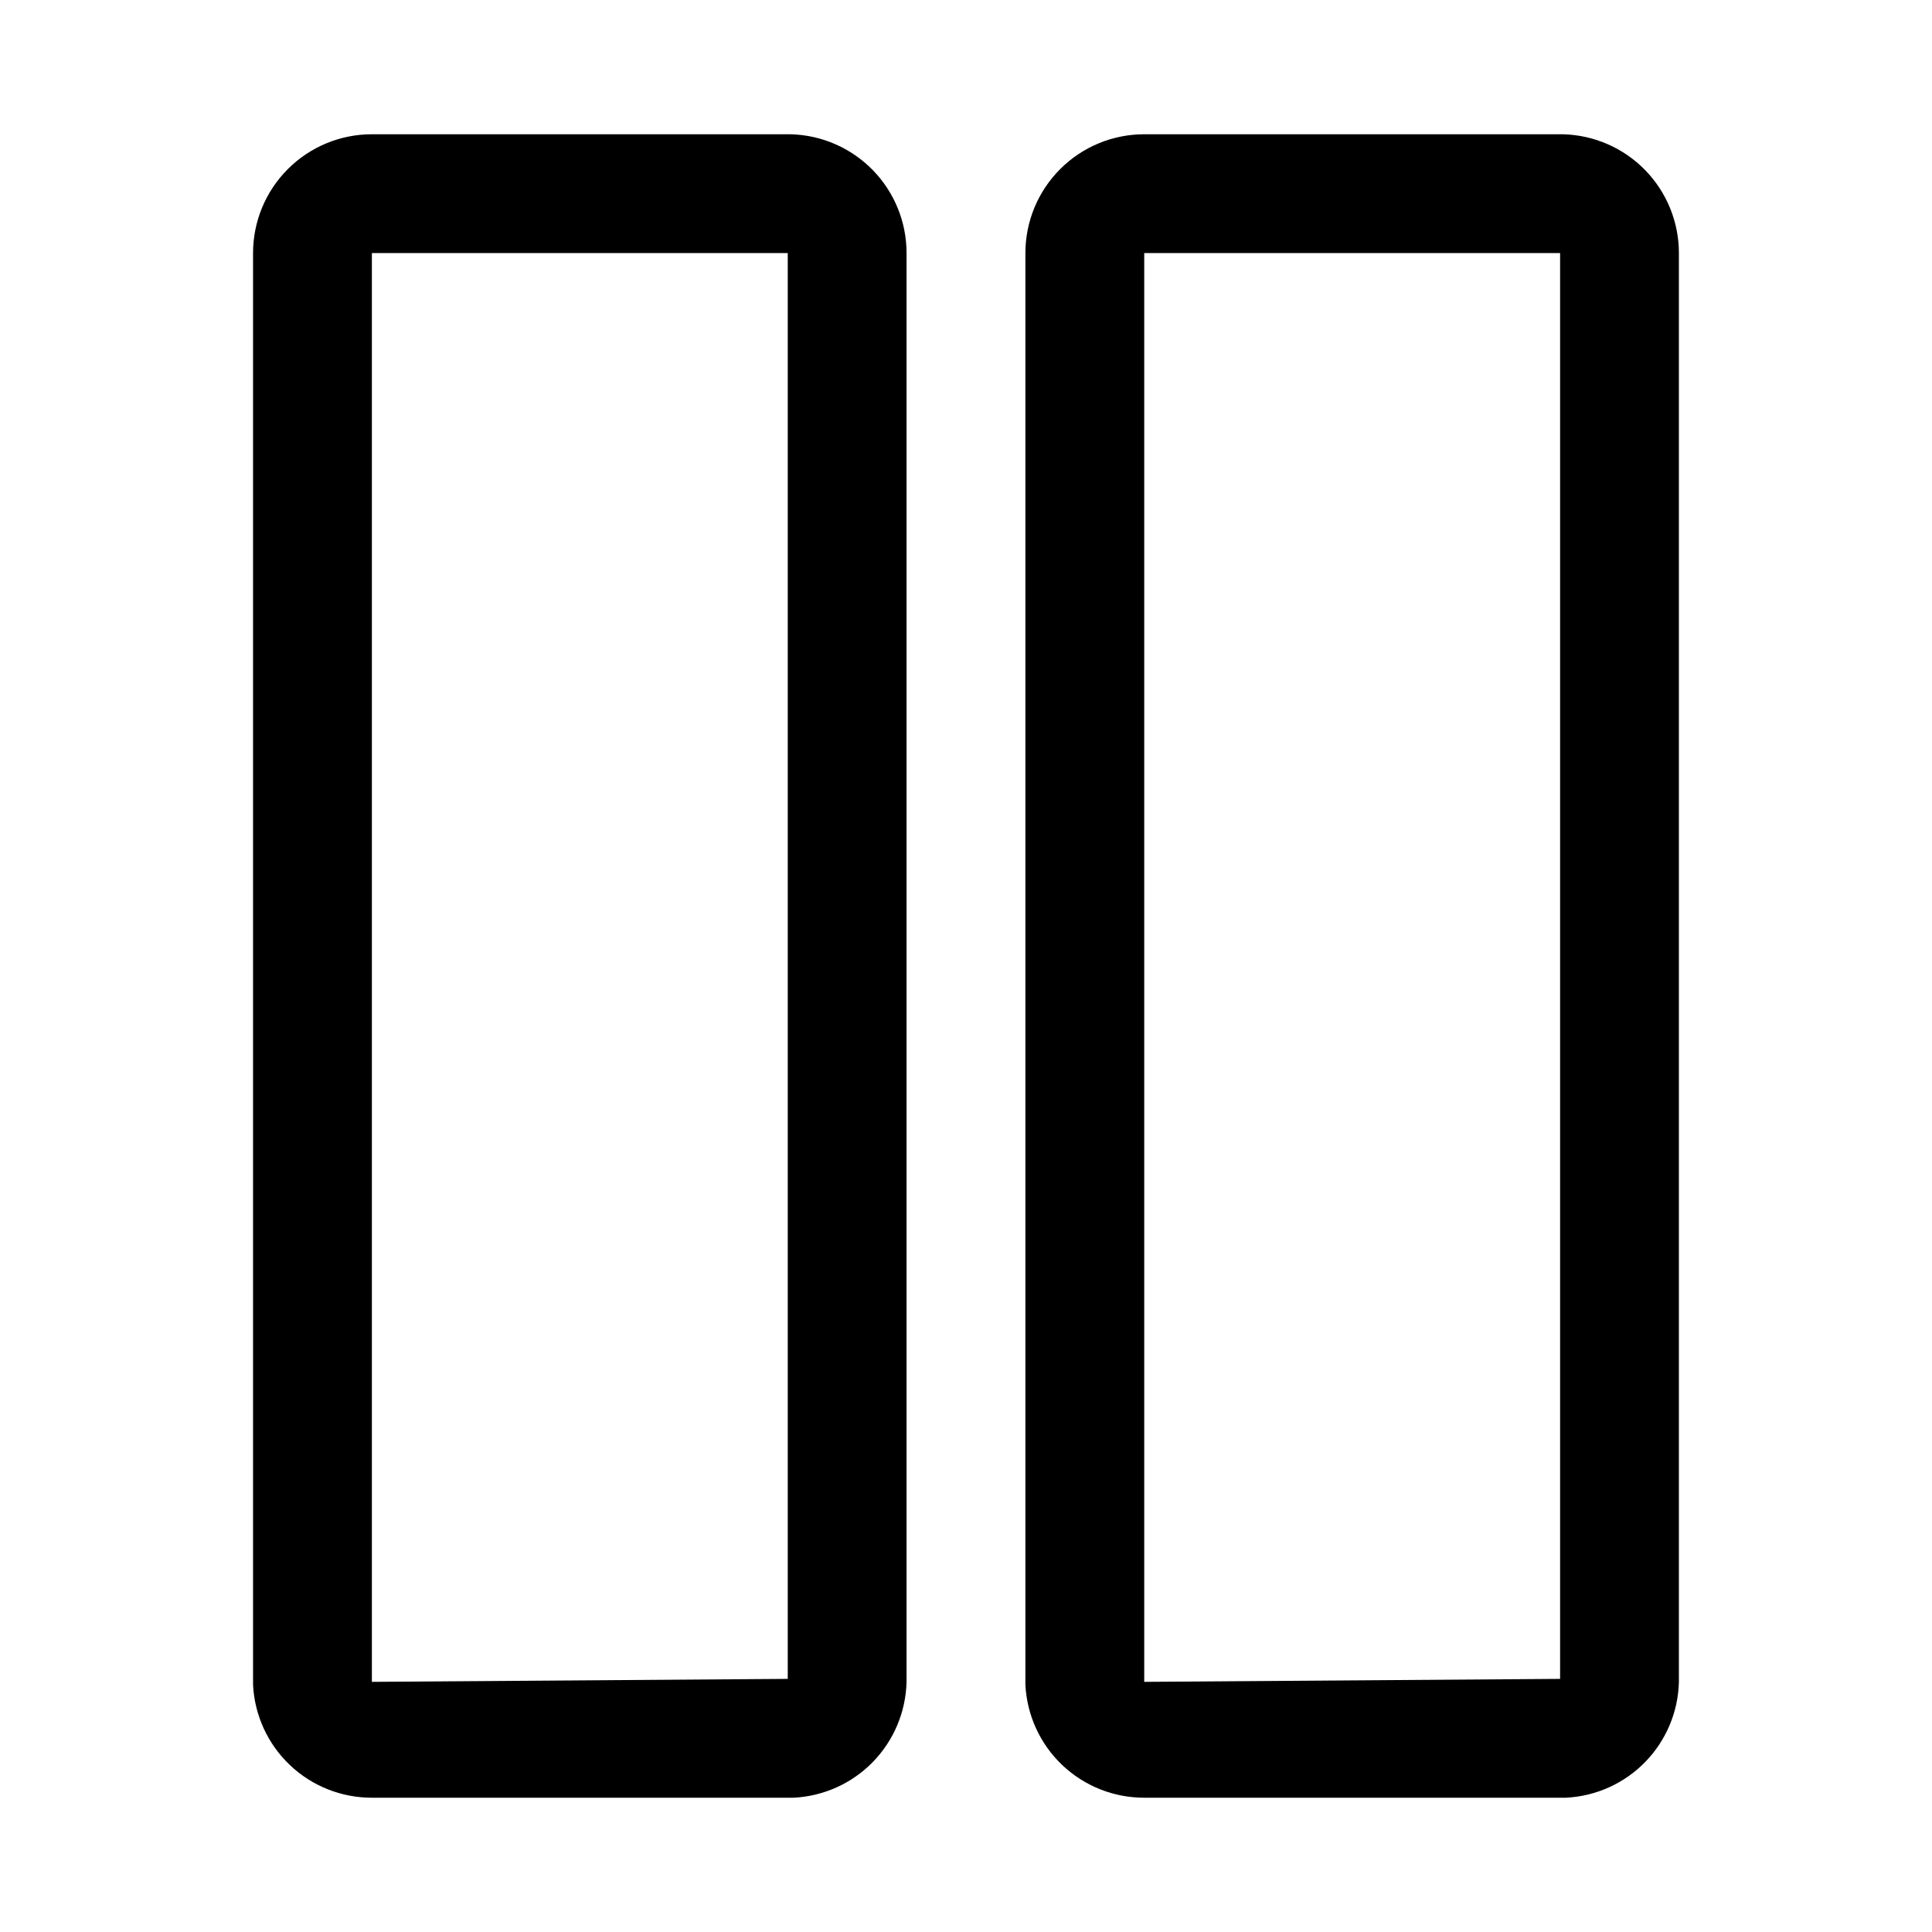
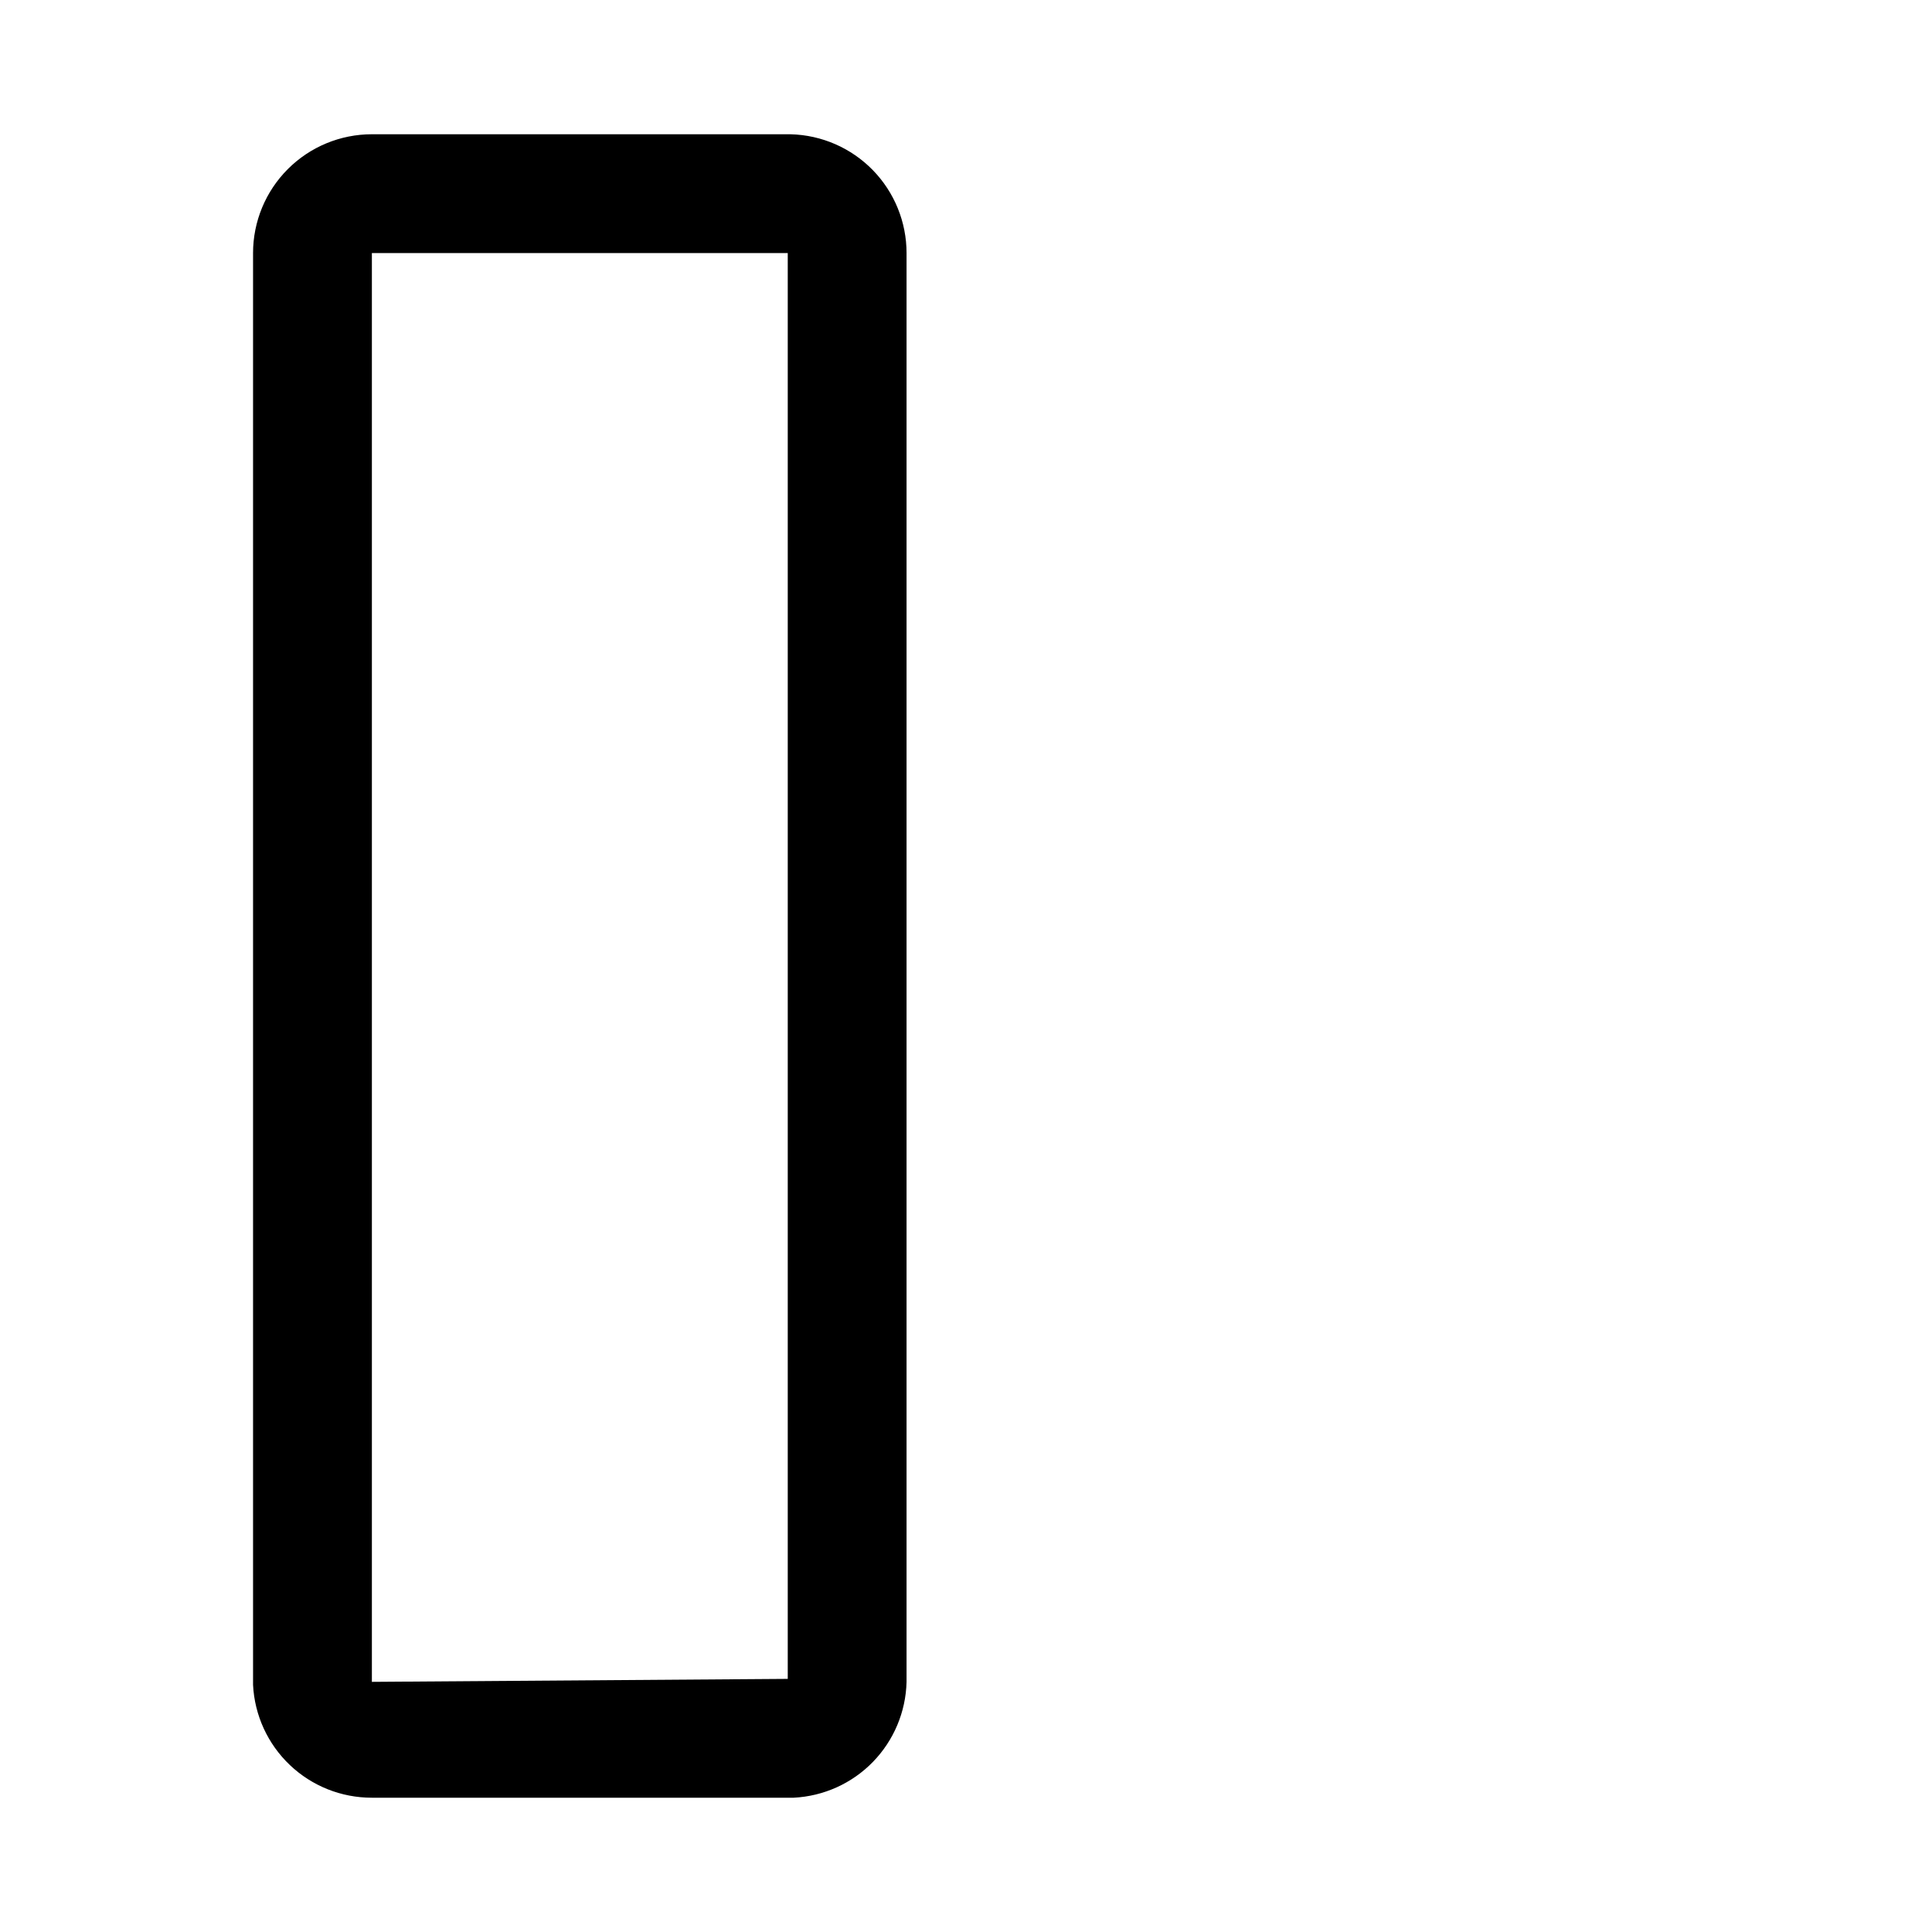
<svg xmlns="http://www.w3.org/2000/svg" fill="#000000" width="800px" height="800px" version="1.1" viewBox="144 144 512 512">
  <g>
    <path d="m353.55 179.58h-111c-8.352 0-16.359 3.316-22.266 9.223s-9.223 13.914-9.223 22.266v379.43c0.402 8.078 3.898 15.688 9.762 21.258 5.859 5.566 13.641 8.668 21.727 8.656h111.78c7.941-0.395 15.441-3.777 20.988-9.473 5.547-5.695 8.738-13.277 8.926-21.227v-378.64c0.004-8.219-3.207-16.109-8.941-21.992-5.738-5.883-13.547-9.289-21.758-9.496zm-0.789 409.34-110.21 0.789v-378.64h110.21z" />
-     <path d="m558.23 179.58h-111c-8.352 0-16.359 3.316-22.266 9.223s-9.223 13.914-9.223 22.266v379.43c0.406 8.078 3.898 15.688 9.762 21.258 5.863 5.566 13.641 8.668 21.727 8.656h111.78c7.941-0.395 15.441-3.777 20.988-9.473 5.551-5.695 8.738-13.277 8.926-21.227v-378.64c0.004-8.219-3.207-16.109-8.941-21.992s-13.543-9.289-21.758-9.496zm-0.789 409.34-110.21 0.789v-378.64h110.21z" />
  </g>
</svg>